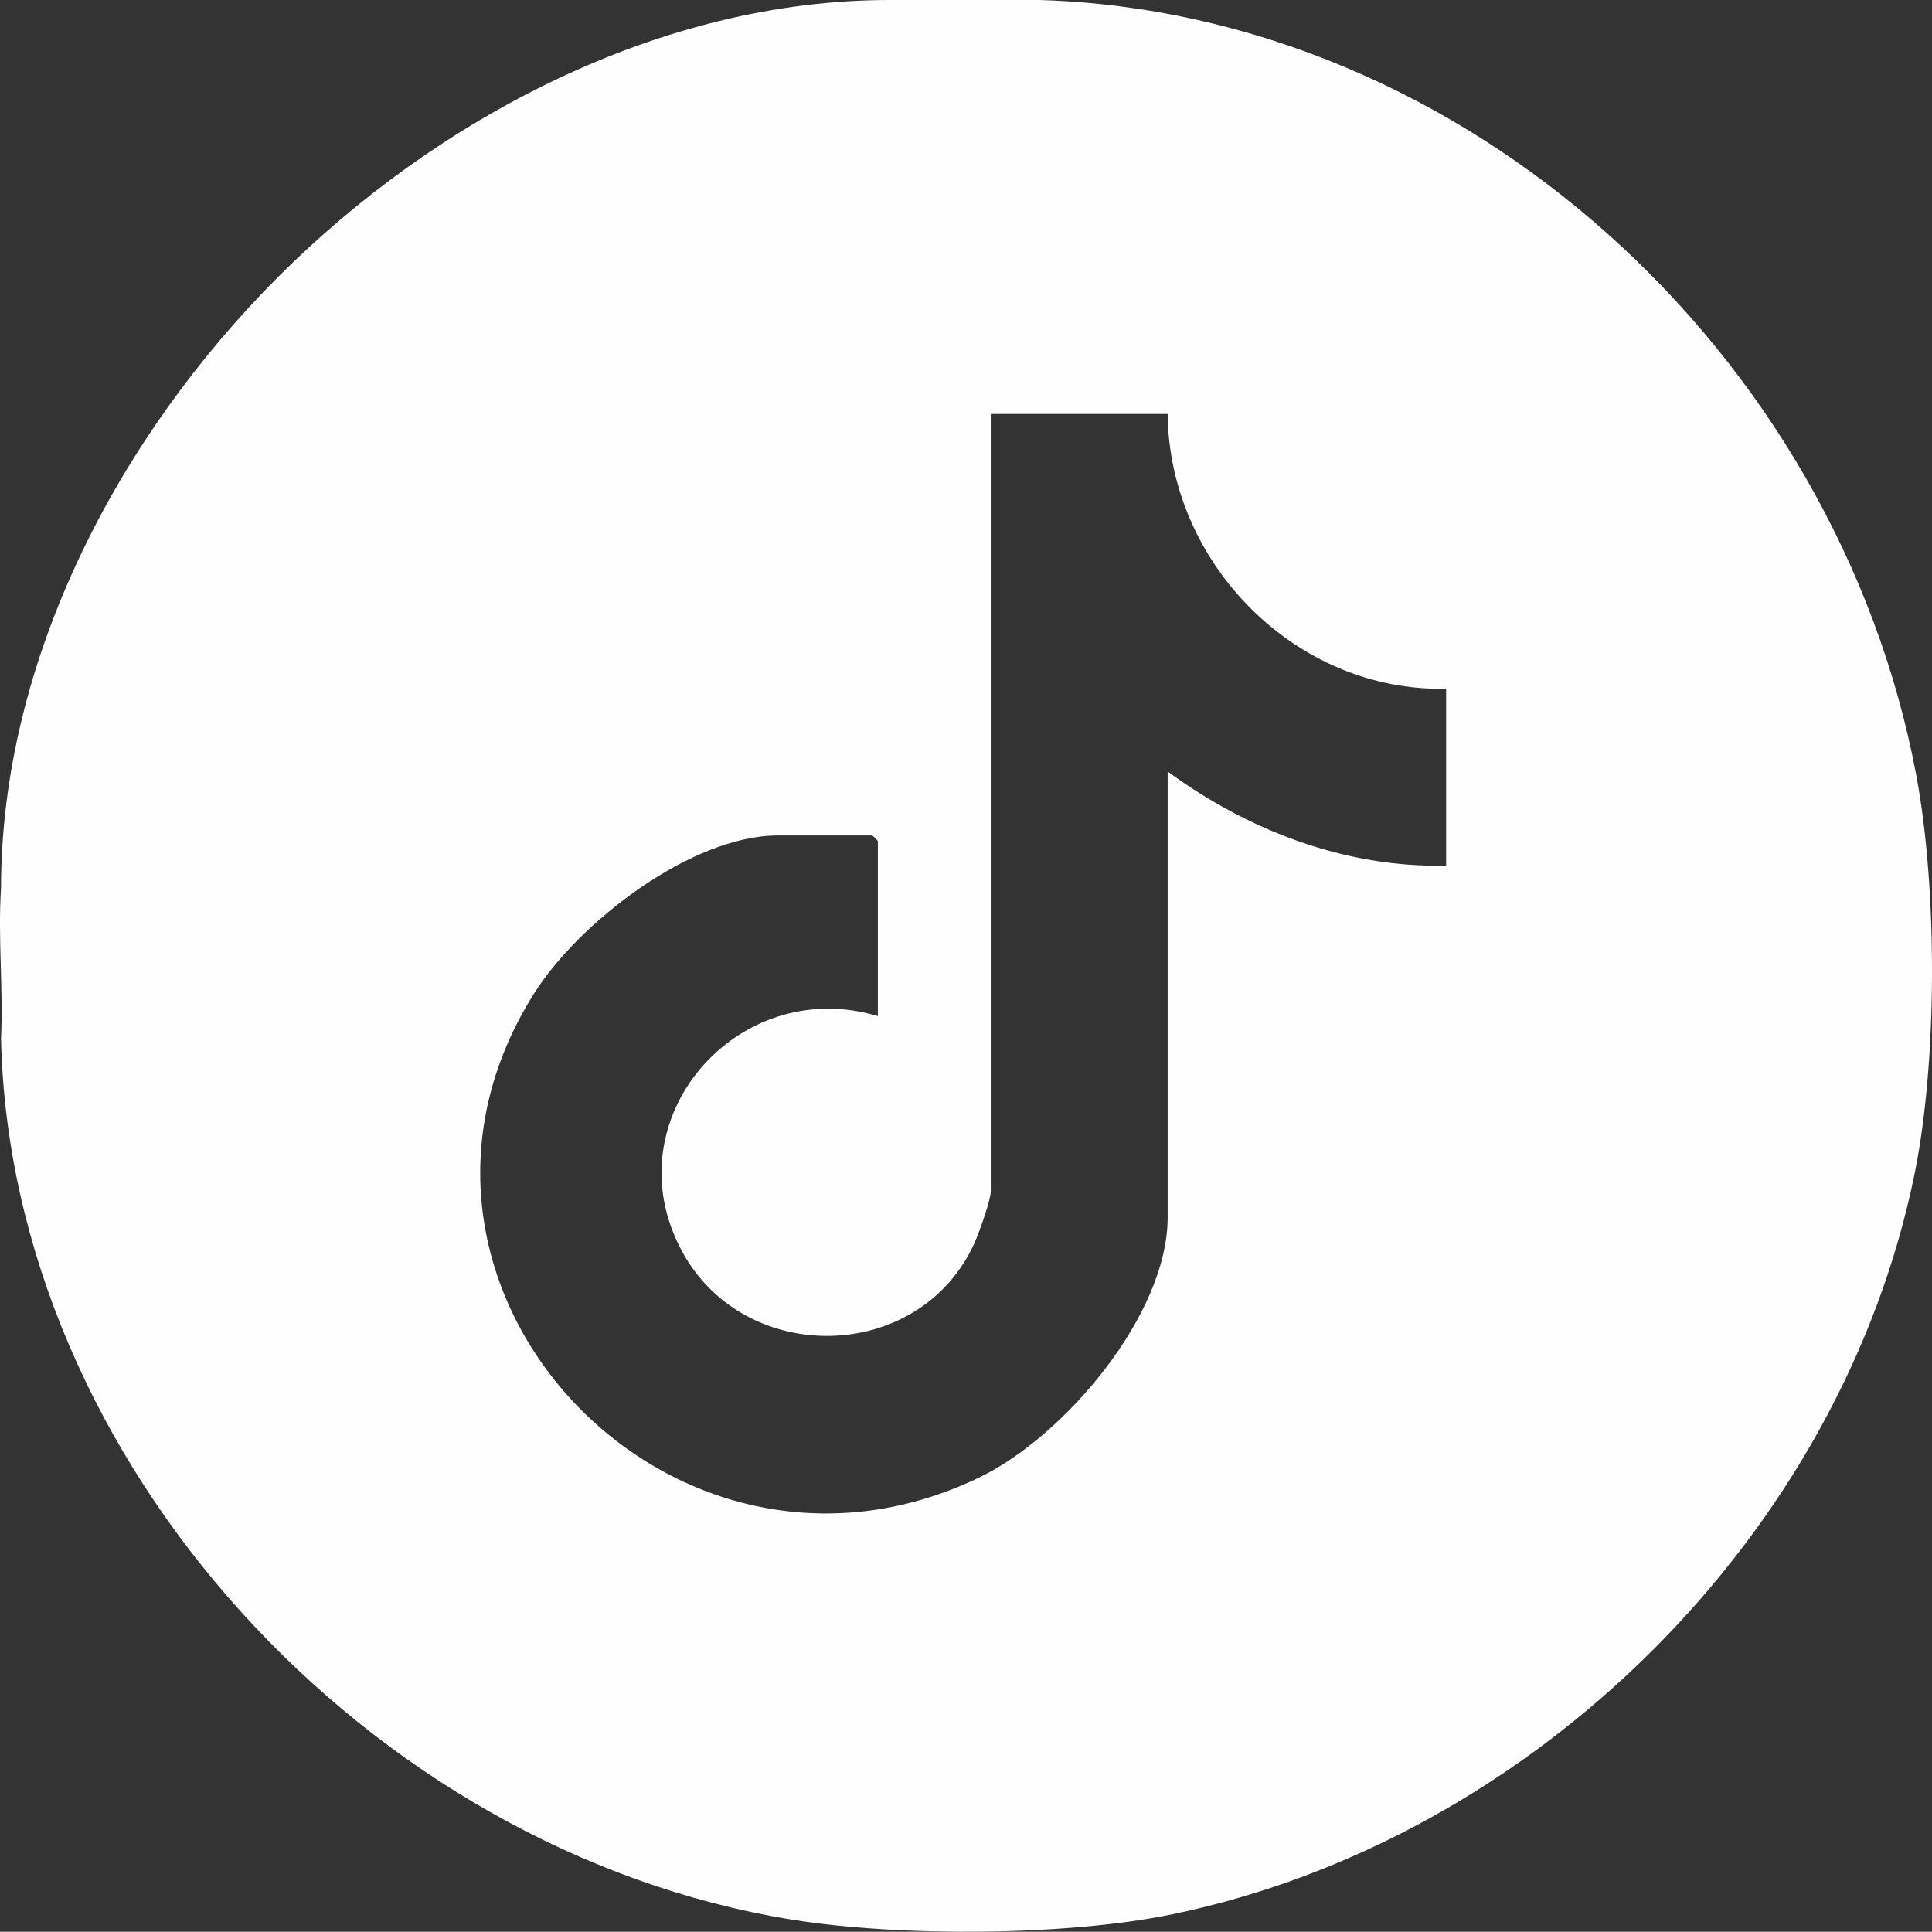
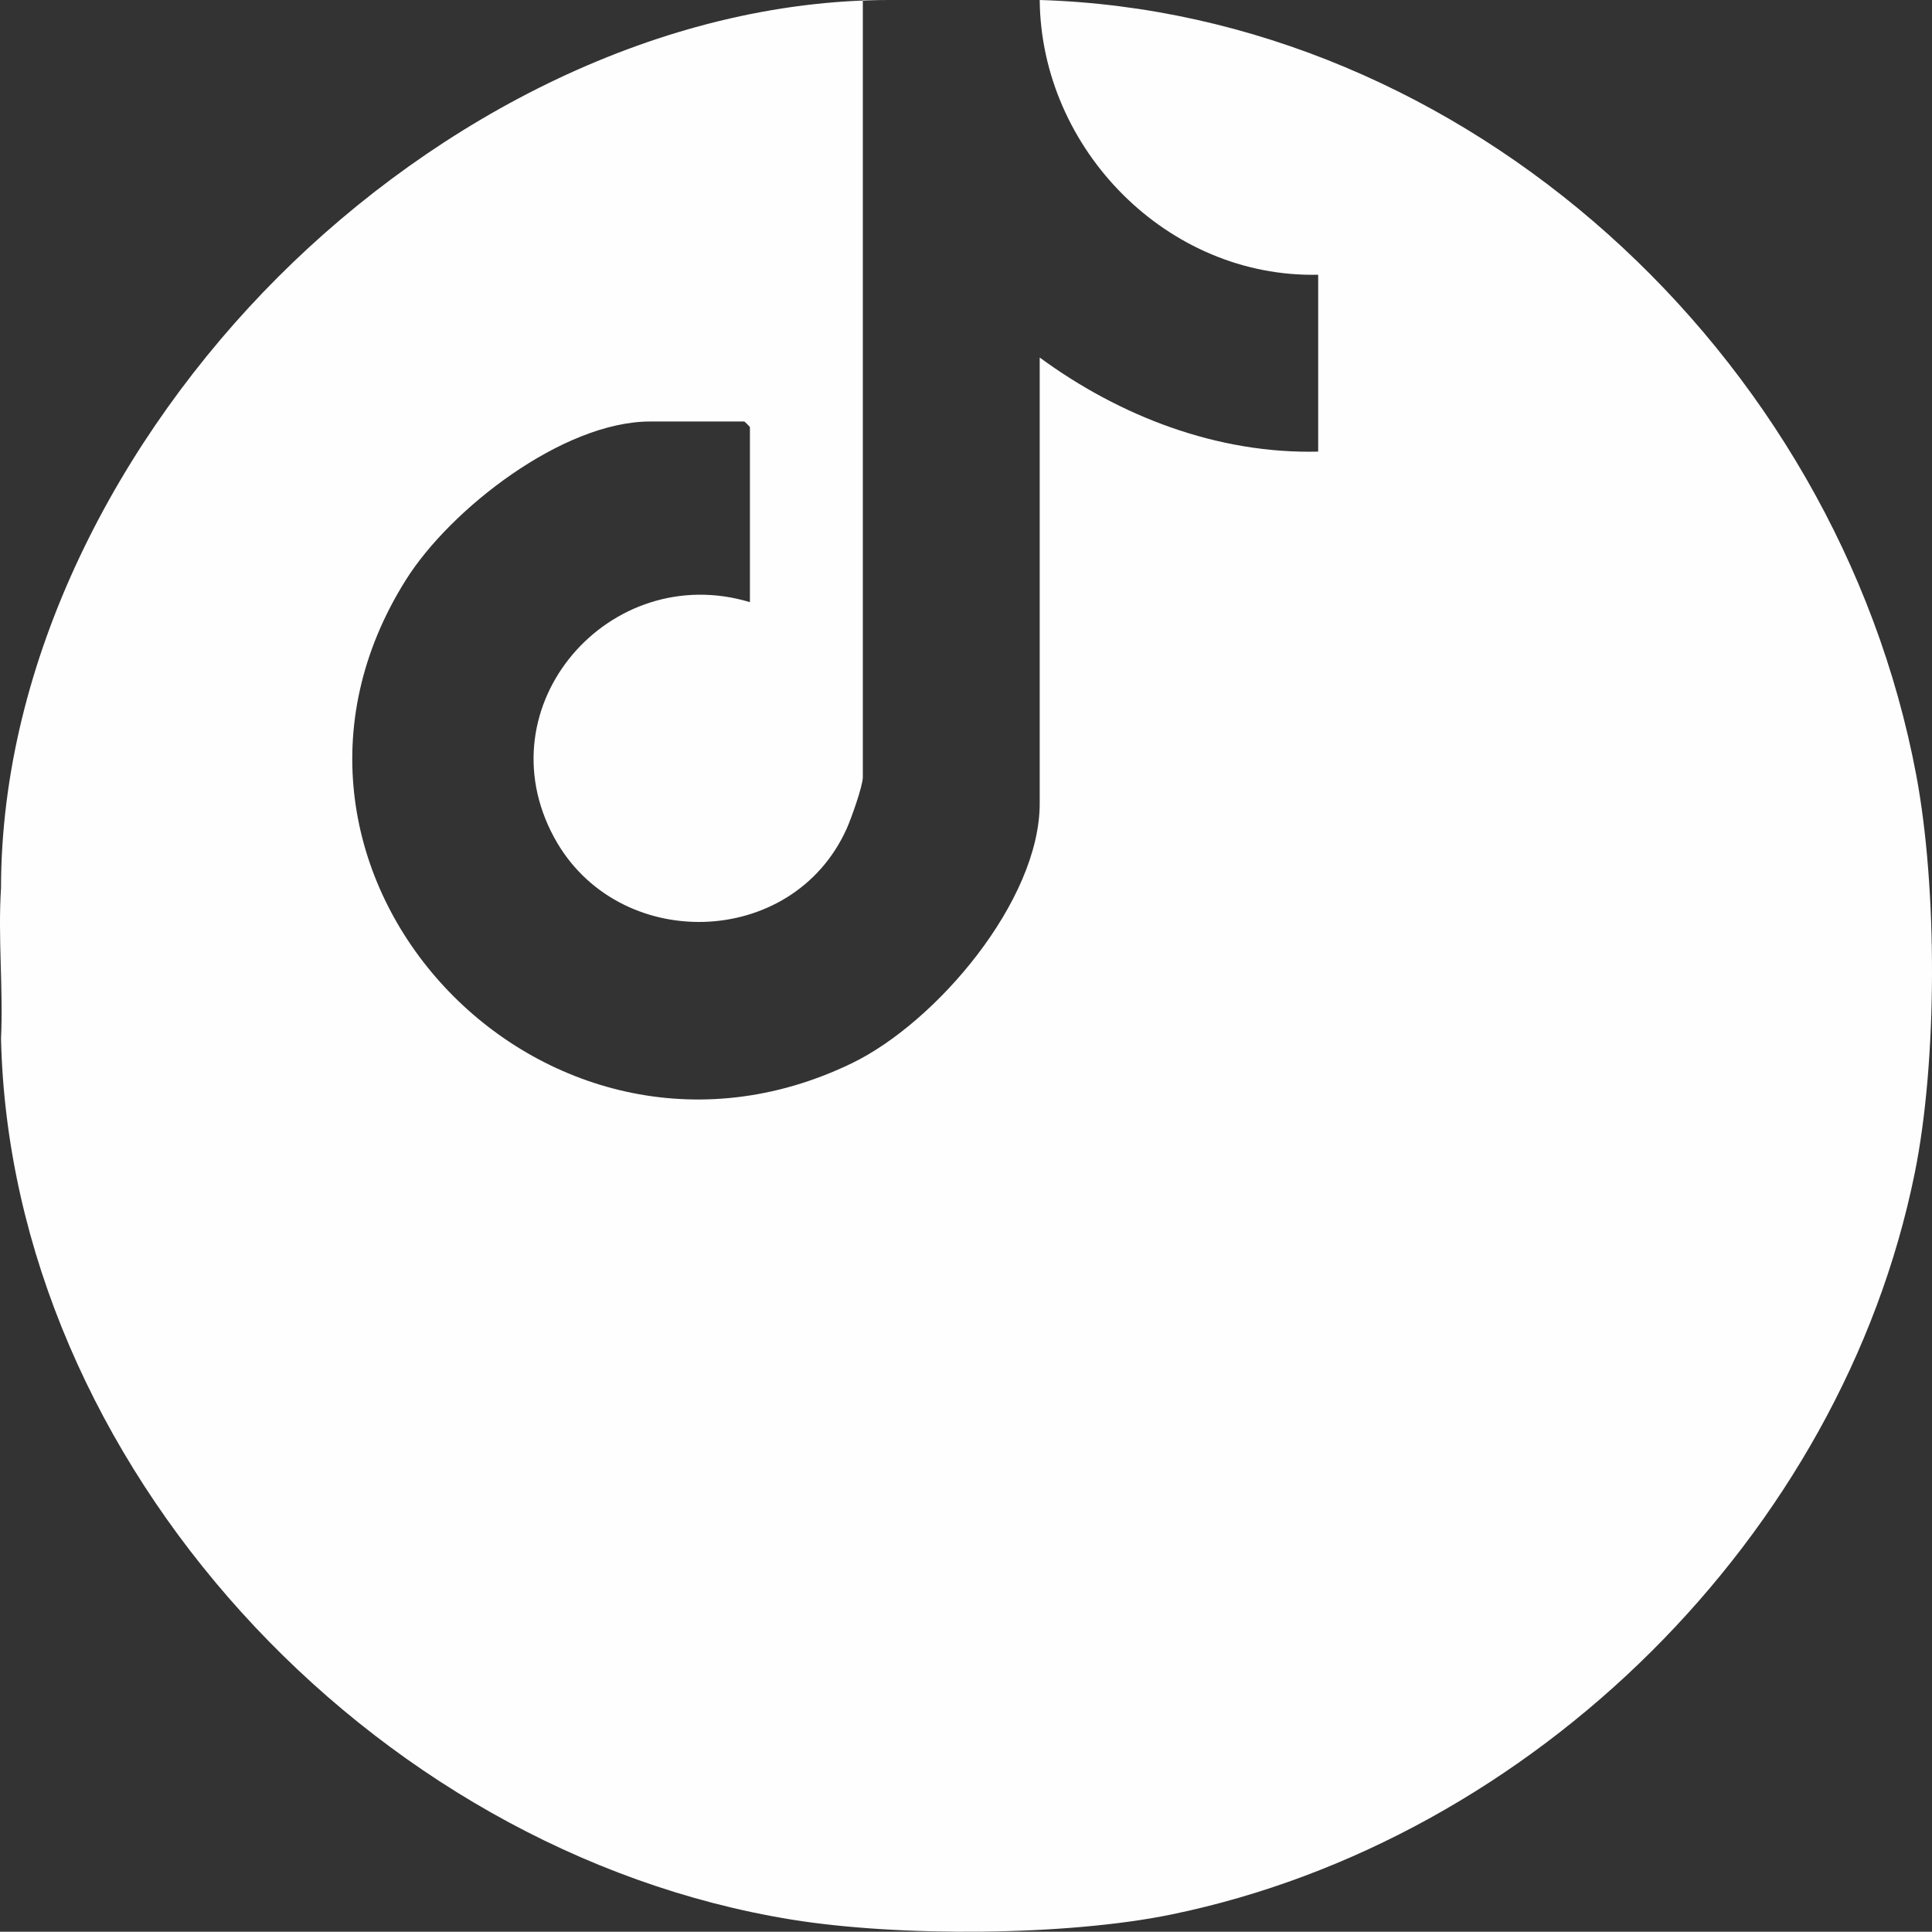
<svg xmlns="http://www.w3.org/2000/svg" id="Camada_2" data-name="Camada 2" viewBox="0 0 779.45 779.35">
  <rect x="0" y="0" width="779.45" height="779.35" fill="#333333" stroke="none" />
  <defs>
    <style>
      .cls-1 {
        fill: #fefefe;
      }
    </style>
  </defs>
  <g id="Camada_1-2" data-name="Camada 1">
-     <path class="cls-1" d="M419.46,0c171.79,5.19,321.62,142.37,353.64,312.74,8.56,45.53,8.58,115.13-.61,160.51-29.57,146.1-153.94,269.02-299.74,299.1-42.48,8.77-110.38,9.07-153.35,2.1C148.94,746.81,4.32,590,.41,419.05c.95-19.91-1.29-40.97,0-60.73.05-92.26,47.45-182.23,111.76-246.55C176.48,47.45,266.46.05,358.73,0h60.73ZM471.08,167.01h-71.36v313.53c0,3.58-4.71,16.8-6.52,20.81-21.97,48.81-92.69,50.26-118.02,3.52-28.88-53.29,22.48-111.96,78.99-94.93v-70.6c0-.16-2.12-2.28-2.28-2.28h-37.96c-35.15,0-80.52,35.2-98.56,63.9-73.89,117.55,55.34,255.17,179.86,195.04,34.06-16.45,75.85-65.5,75.85-104.83v-179.92c32.33,23.73,71.74,38.94,112.35,37.96v-71.36c-60.77,1.36-111.79-50.59-112.35-110.84Z" />
+     <path class="cls-1" d="M419.46,0c171.79,5.19,321.62,142.37,353.64,312.74,8.56,45.53,8.58,115.13-.61,160.51-29.57,146.1-153.94,269.02-299.74,299.1-42.48,8.77-110.38,9.07-153.35,2.1C148.94,746.81,4.32,590,.41,419.05c.95-19.91-1.29-40.97,0-60.73.05-92.26,47.45-182.23,111.76-246.55C176.48,47.45,266.46.05,358.73,0h60.73Zh-71.36v313.53c0,3.58-4.71,16.8-6.52,20.81-21.97,48.81-92.69,50.26-118.02,3.52-28.88-53.29,22.48-111.96,78.99-94.93v-70.6c0-.16-2.12-2.28-2.28-2.28h-37.96c-35.15,0-80.52,35.2-98.56,63.9-73.89,117.55,55.34,255.17,179.86,195.04,34.06-16.45,75.85-65.5,75.85-104.83v-179.92c32.33,23.73,71.74,38.94,112.35,37.96v-71.36c-60.77,1.36-111.79-50.59-112.35-110.84Z" />
  </g>
</svg>